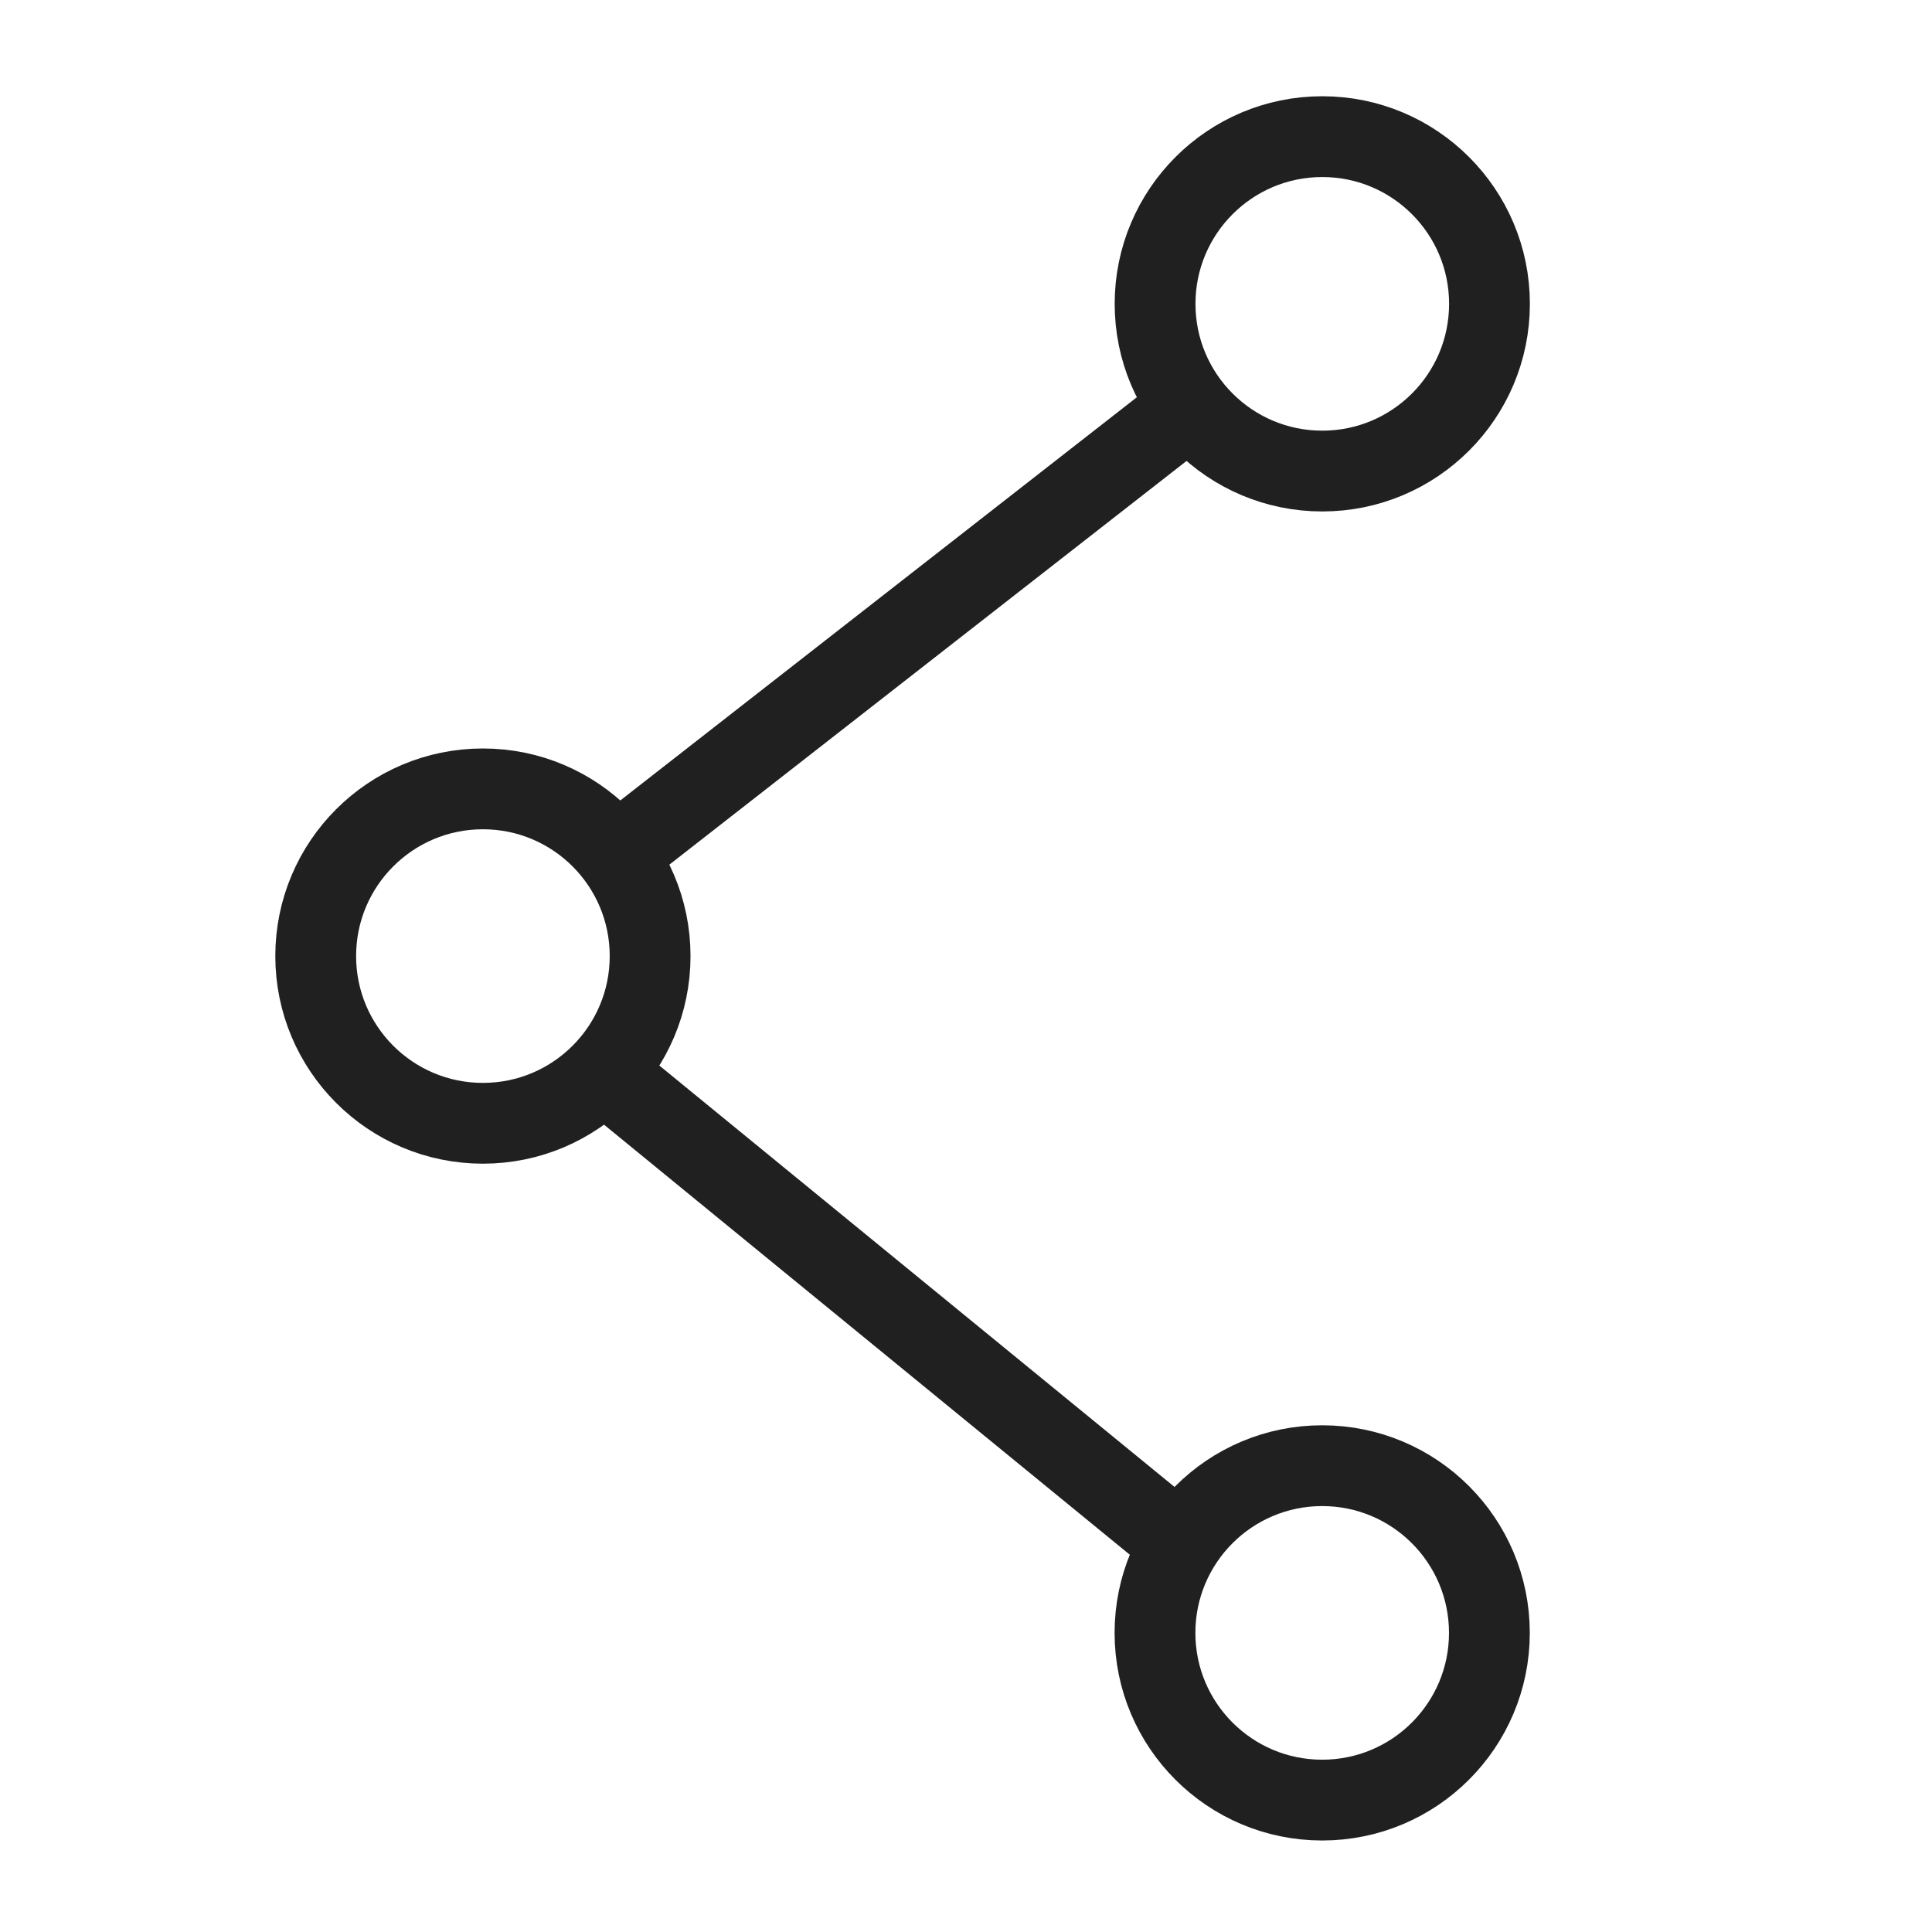
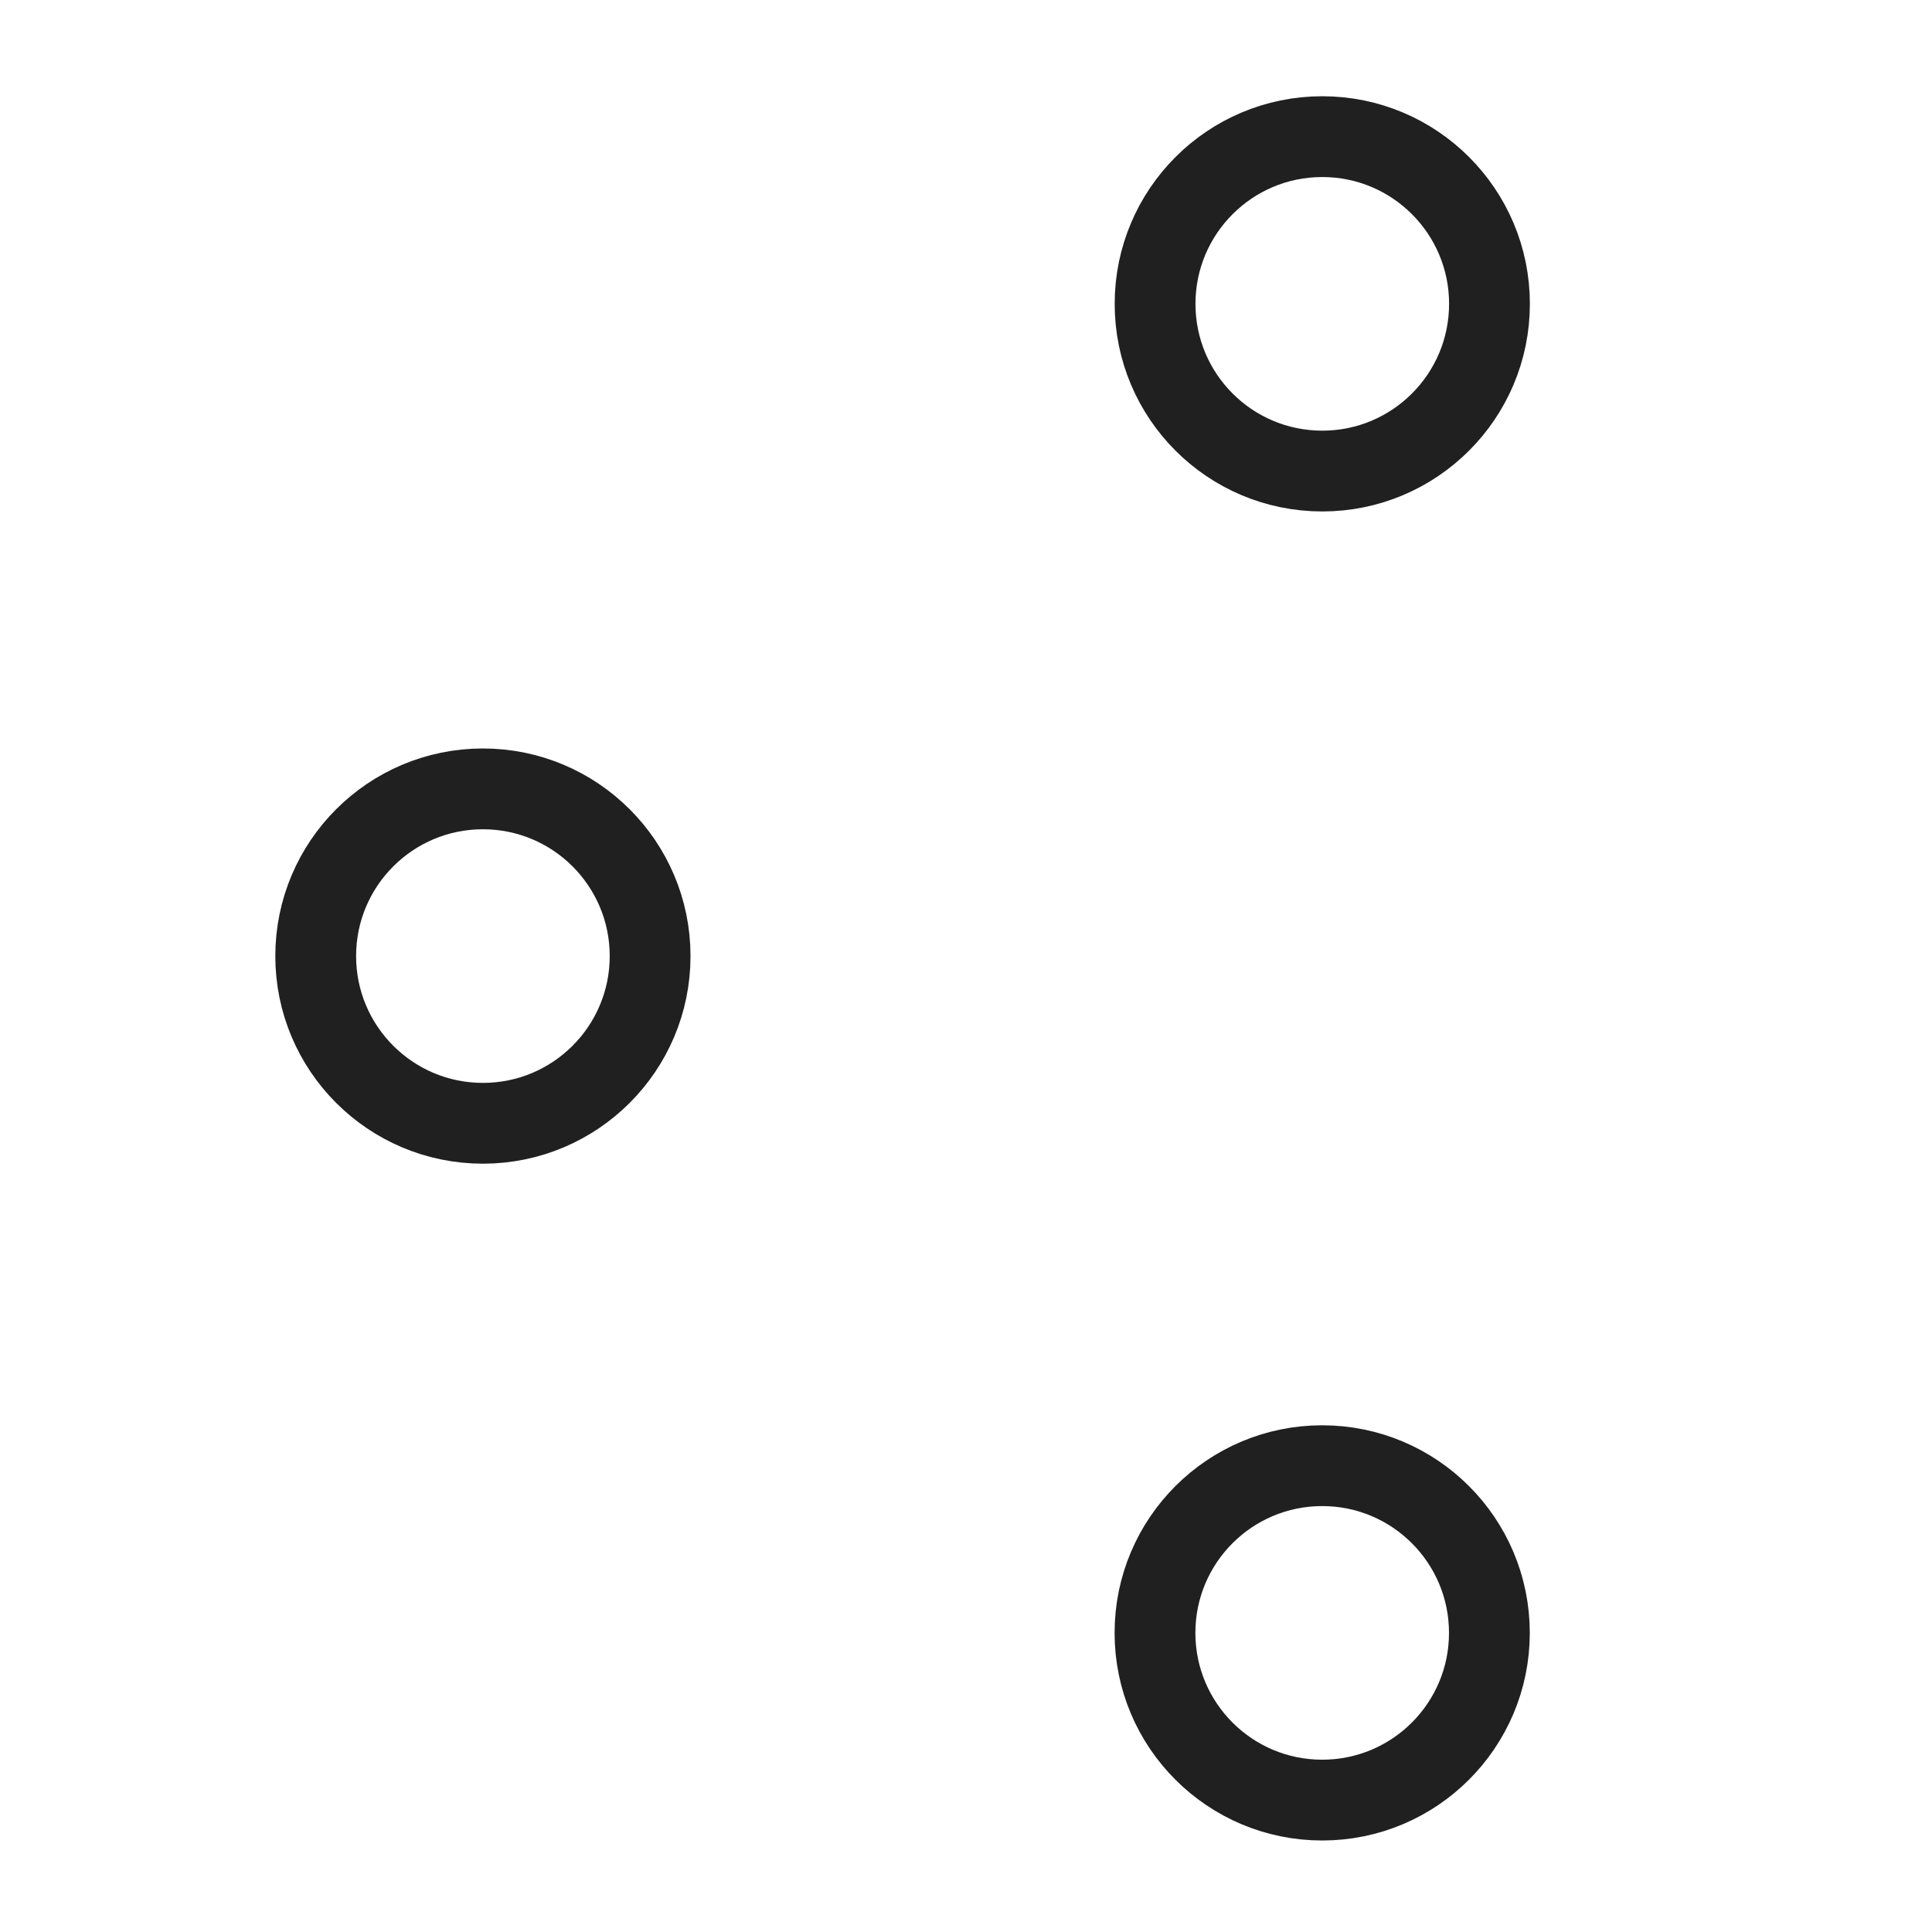
<svg xmlns="http://www.w3.org/2000/svg" width="22" height="22" viewBox="0 0 22 22">
  <circle fill="none" stroke="#202020" stroke-width=".92" stroke-miterlimit="10" cx="5.499" cy="10.887" r="1.904" />
  <circle fill="none" stroke="#202020" stroke-width=".92" stroke-miterlimit="10" cx="15.057" cy="3.46" r="1.904" />
  <circle fill="none" stroke="#202020" stroke-width=".92" stroke-miterlimit="10" cx="15.056" cy="18.594" r="1.904" />
-   <path fill="none" stroke="#202020" stroke-width=".92" stroke-miterlimit="10" d="M6.87 12.206l6.574 5.377M7.014 9.737l6.567-5.126" />
</svg>